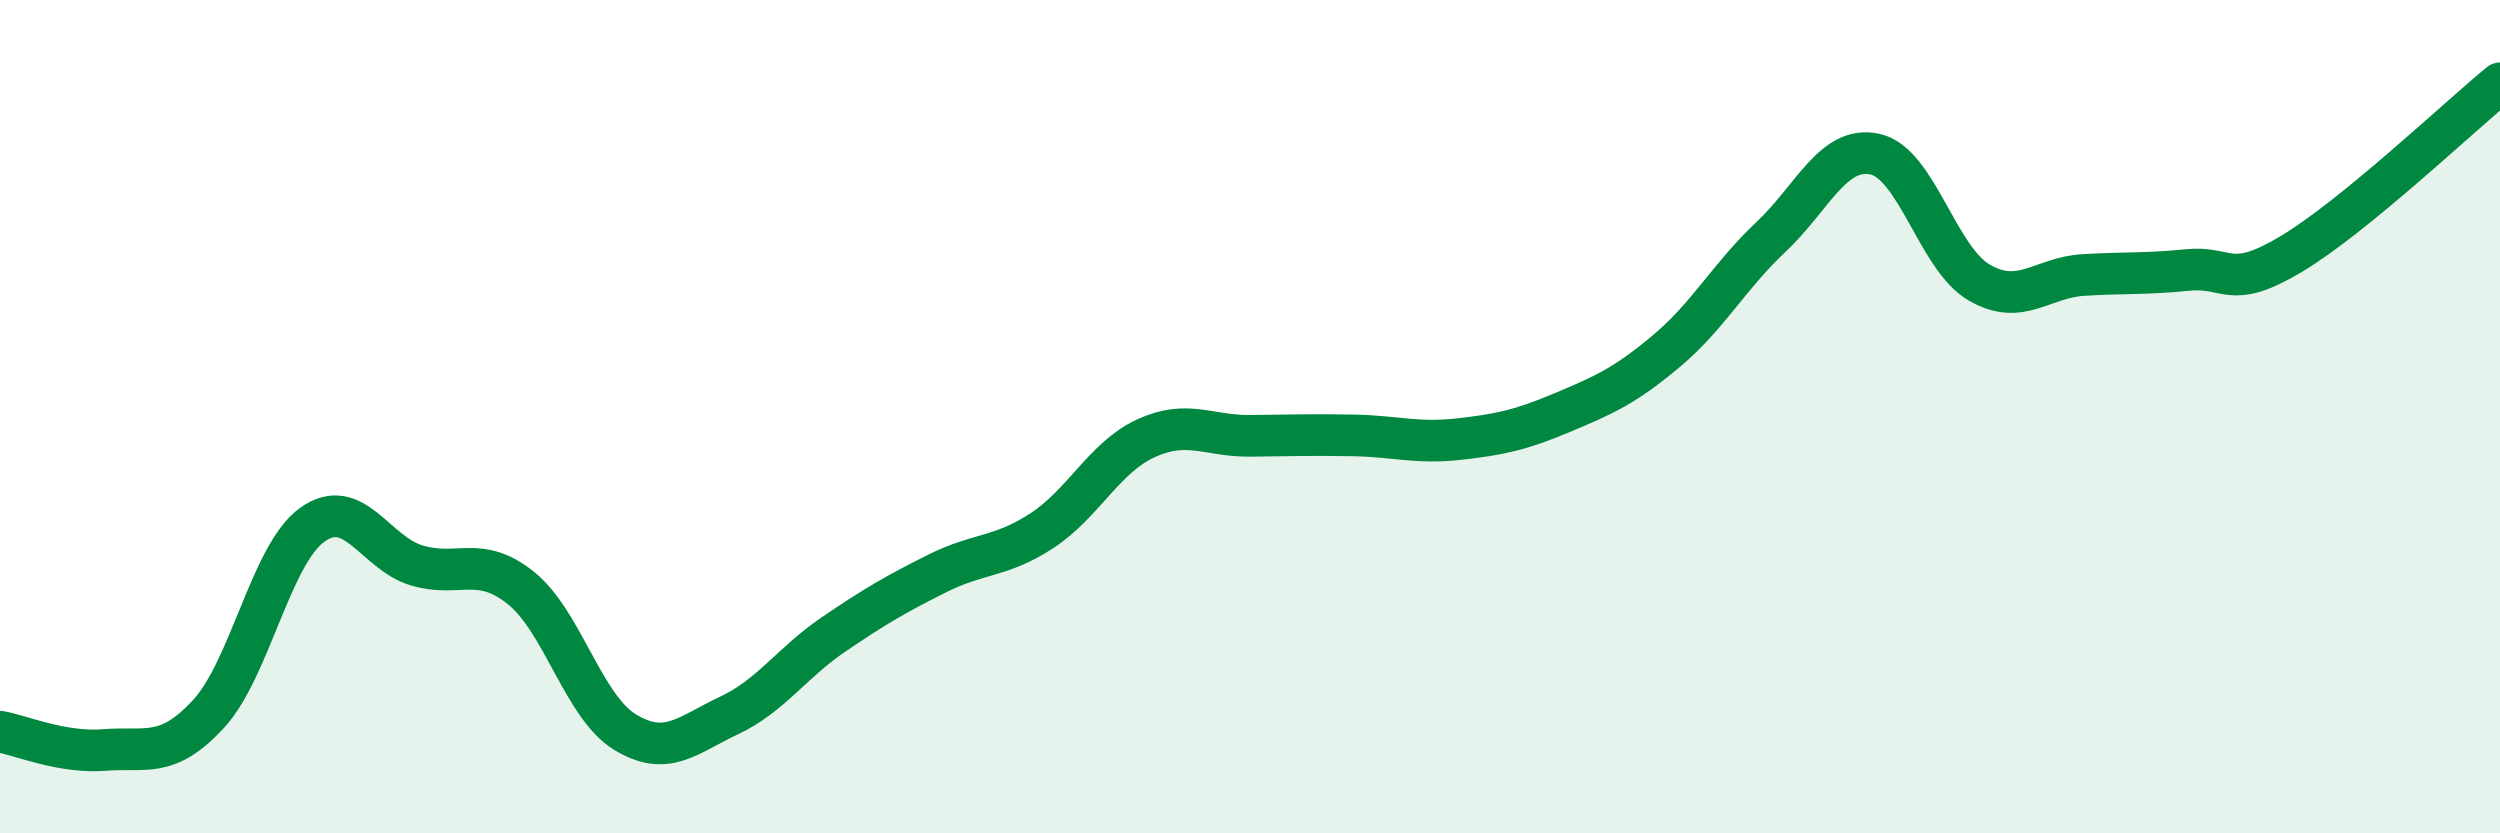
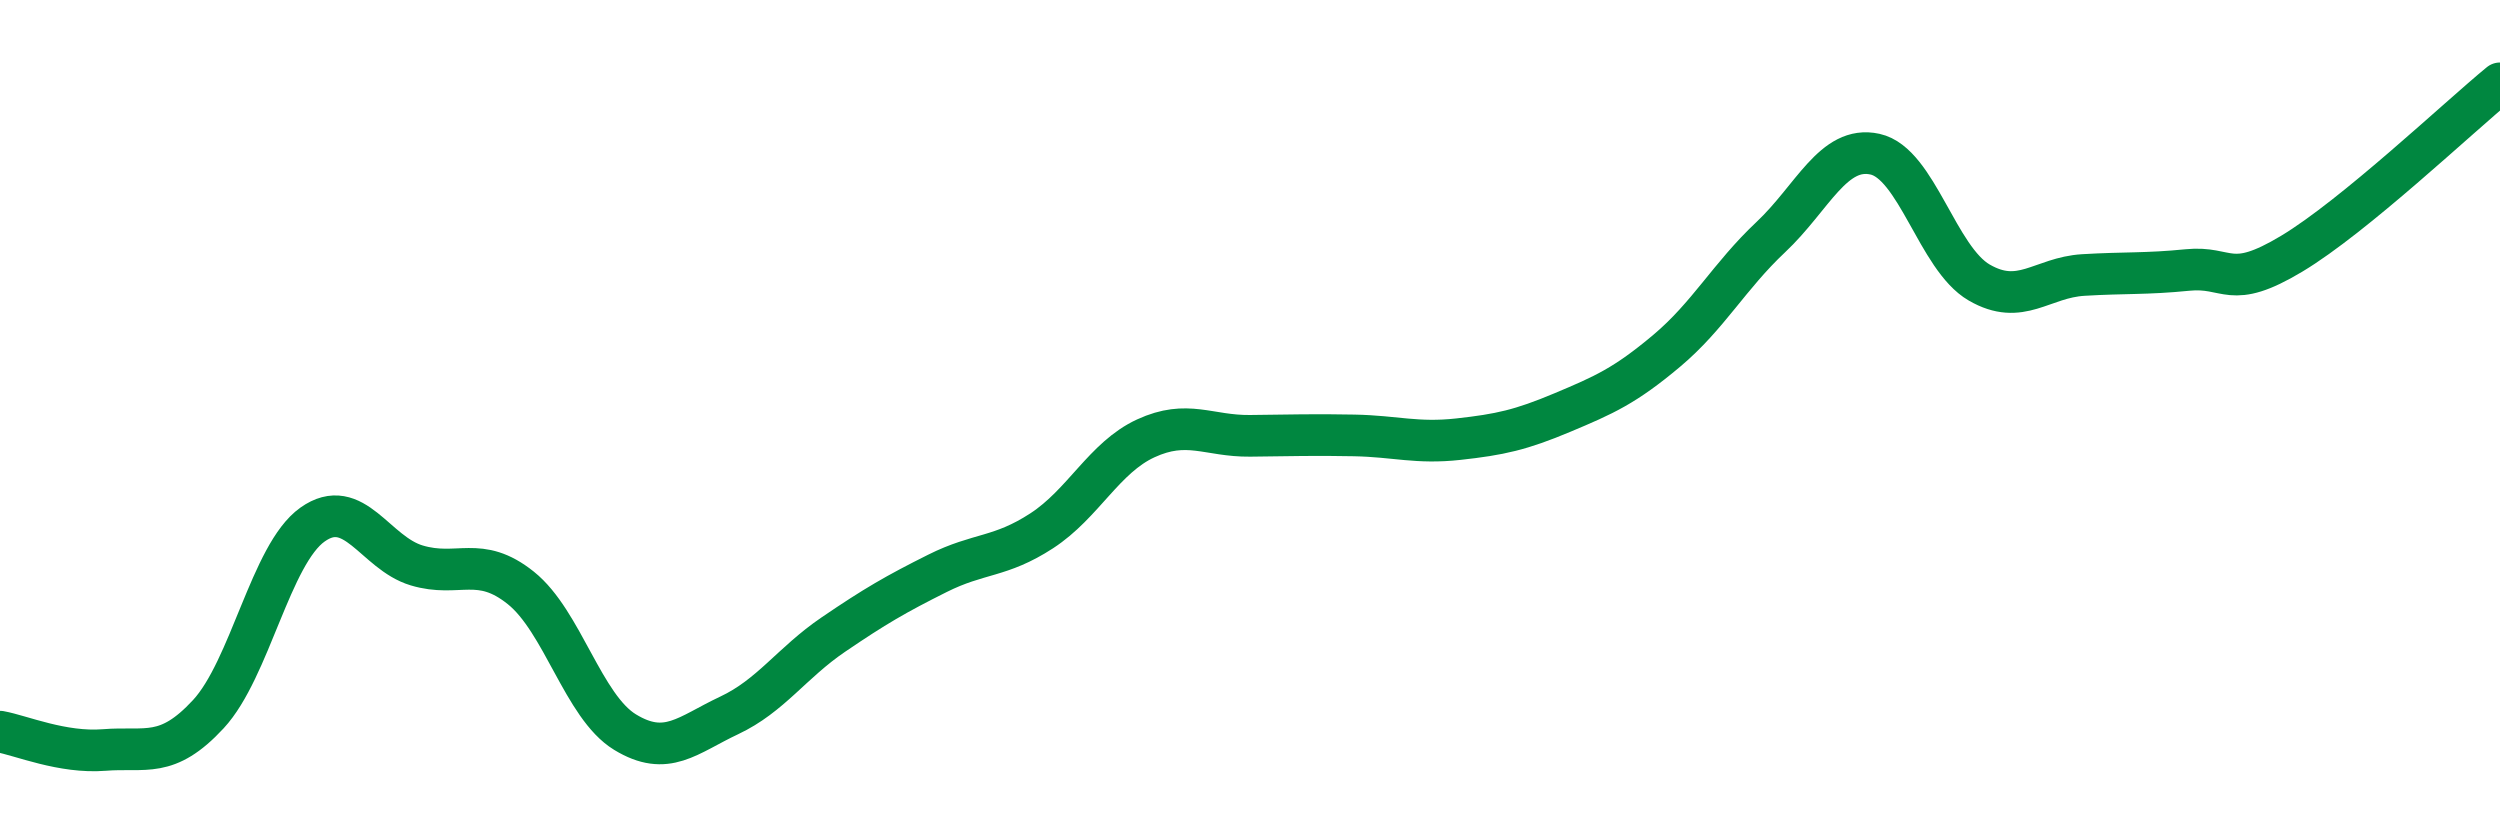
<svg xmlns="http://www.w3.org/2000/svg" width="60" height="20" viewBox="0 0 60 20">
-   <path d="M 0,17.56 C 0.5,17.65 1.5,18.08 2.5,18 C 3.5,17.92 4,18.22 5,17.14 C 6,16.06 6.5,13.3 7.5,12.59 C 8.5,11.88 9,13.27 10,13.57 C 11,13.87 11.5,13.31 12.5,14.11 C 13.5,14.91 14,16.96 15,17.57 C 16,18.18 16.5,17.64 17.5,17.17 C 18.5,16.7 19,15.91 20,15.23 C 21,14.55 21.5,14.26 22.5,13.76 C 23.5,13.26 24,13.39 25,12.74 C 26,12.09 26.5,10.98 27.5,10.52 C 28.5,10.06 29,10.47 30,10.46 C 31,10.45 31.5,10.43 32.5,10.45 C 33.5,10.47 34,10.65 35,10.54 C 36,10.43 36.5,10.32 37.5,9.9 C 38.5,9.48 39,9.26 40,8.42 C 41,7.58 41.5,6.63 42.5,5.69 C 43.5,4.75 44,3.48 45,3.7 C 46,3.92 46.5,6.2 47.5,6.78 C 48.5,7.36 49,6.66 50,6.6 C 51,6.54 51.5,6.58 52.5,6.48 C 53.5,6.38 53.5,6.99 55,6.09 C 56.5,5.19 59,2.82 60,2L60 20L0 20Z" fill="#008740" opacity="0.1" stroke-linecap="round" stroke-linejoin="round" />
  <path d="M 0,17.56 C 0.5,17.65 1.5,18.08 2.5,18 C 3.5,17.92 4,18.22 5,17.14 C 6,16.06 6.5,13.3 7.5,12.59 C 8.5,11.88 9,13.27 10,13.57 C 11,13.87 11.5,13.31 12.5,14.11 C 13.5,14.91 14,16.96 15,17.57 C 16,18.18 16.5,17.64 17.5,17.17 C 18.5,16.7 19,15.91 20,15.23 C 21,14.55 21.5,14.26 22.5,13.76 C 23.5,13.26 24,13.39 25,12.74 C 26,12.09 26.5,10.98 27.5,10.52 C 28.5,10.06 29,10.47 30,10.46 C 31,10.45 31.5,10.43 32.5,10.45 C 33.5,10.47 34,10.65 35,10.54 C 36,10.43 36.5,10.32 37.5,9.9 C 38.5,9.48 39,9.26 40,8.42 C 41,7.58 41.5,6.63 42.5,5.69 C 43.5,4.75 44,3.48 45,3.7 C 46,3.92 46.5,6.2 47.5,6.78 C 48.5,7.36 49,6.66 50,6.6 C 51,6.54 51.5,6.58 52.5,6.48 C 53.5,6.38 53.5,6.99 55,6.09 C 56.5,5.19 59,2.82 60,2" stroke="#008740" stroke-width="1" fill="none" stroke-linecap="round" stroke-linejoin="round" />
</svg>